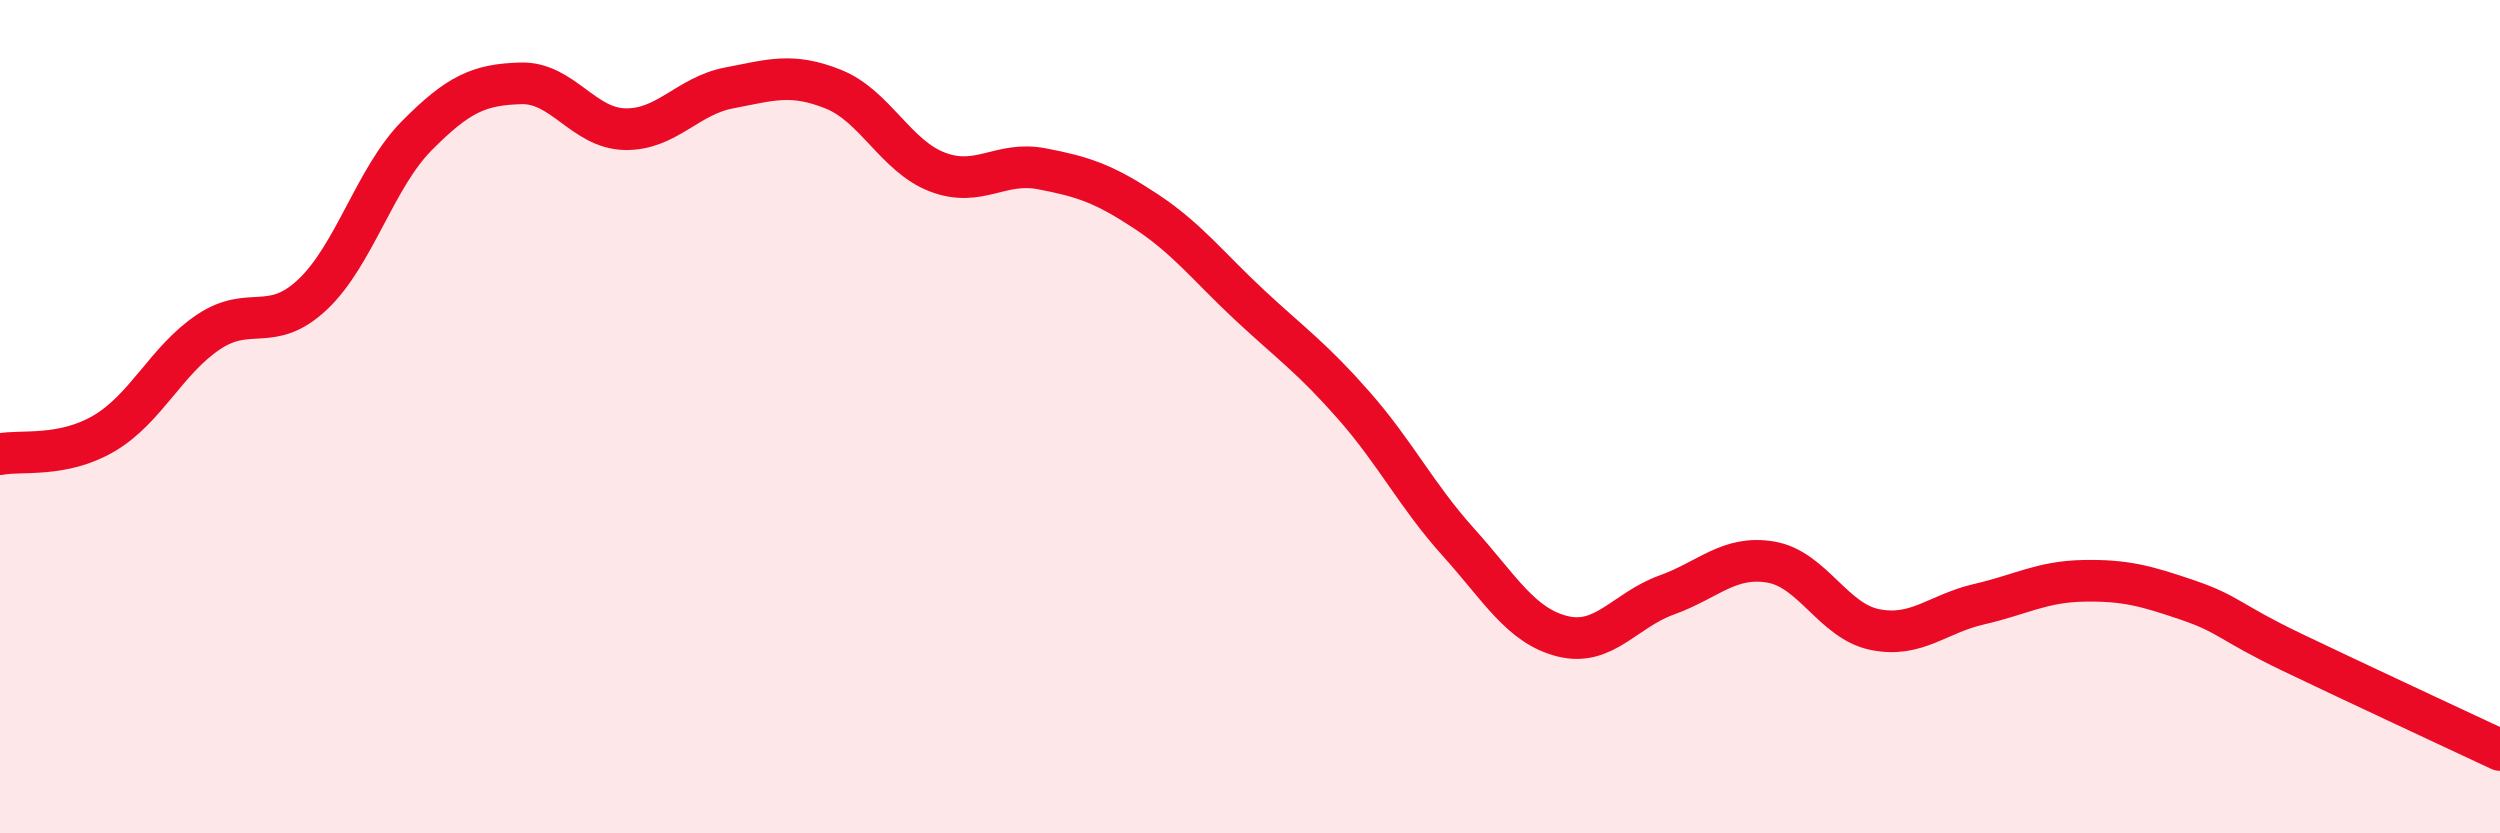
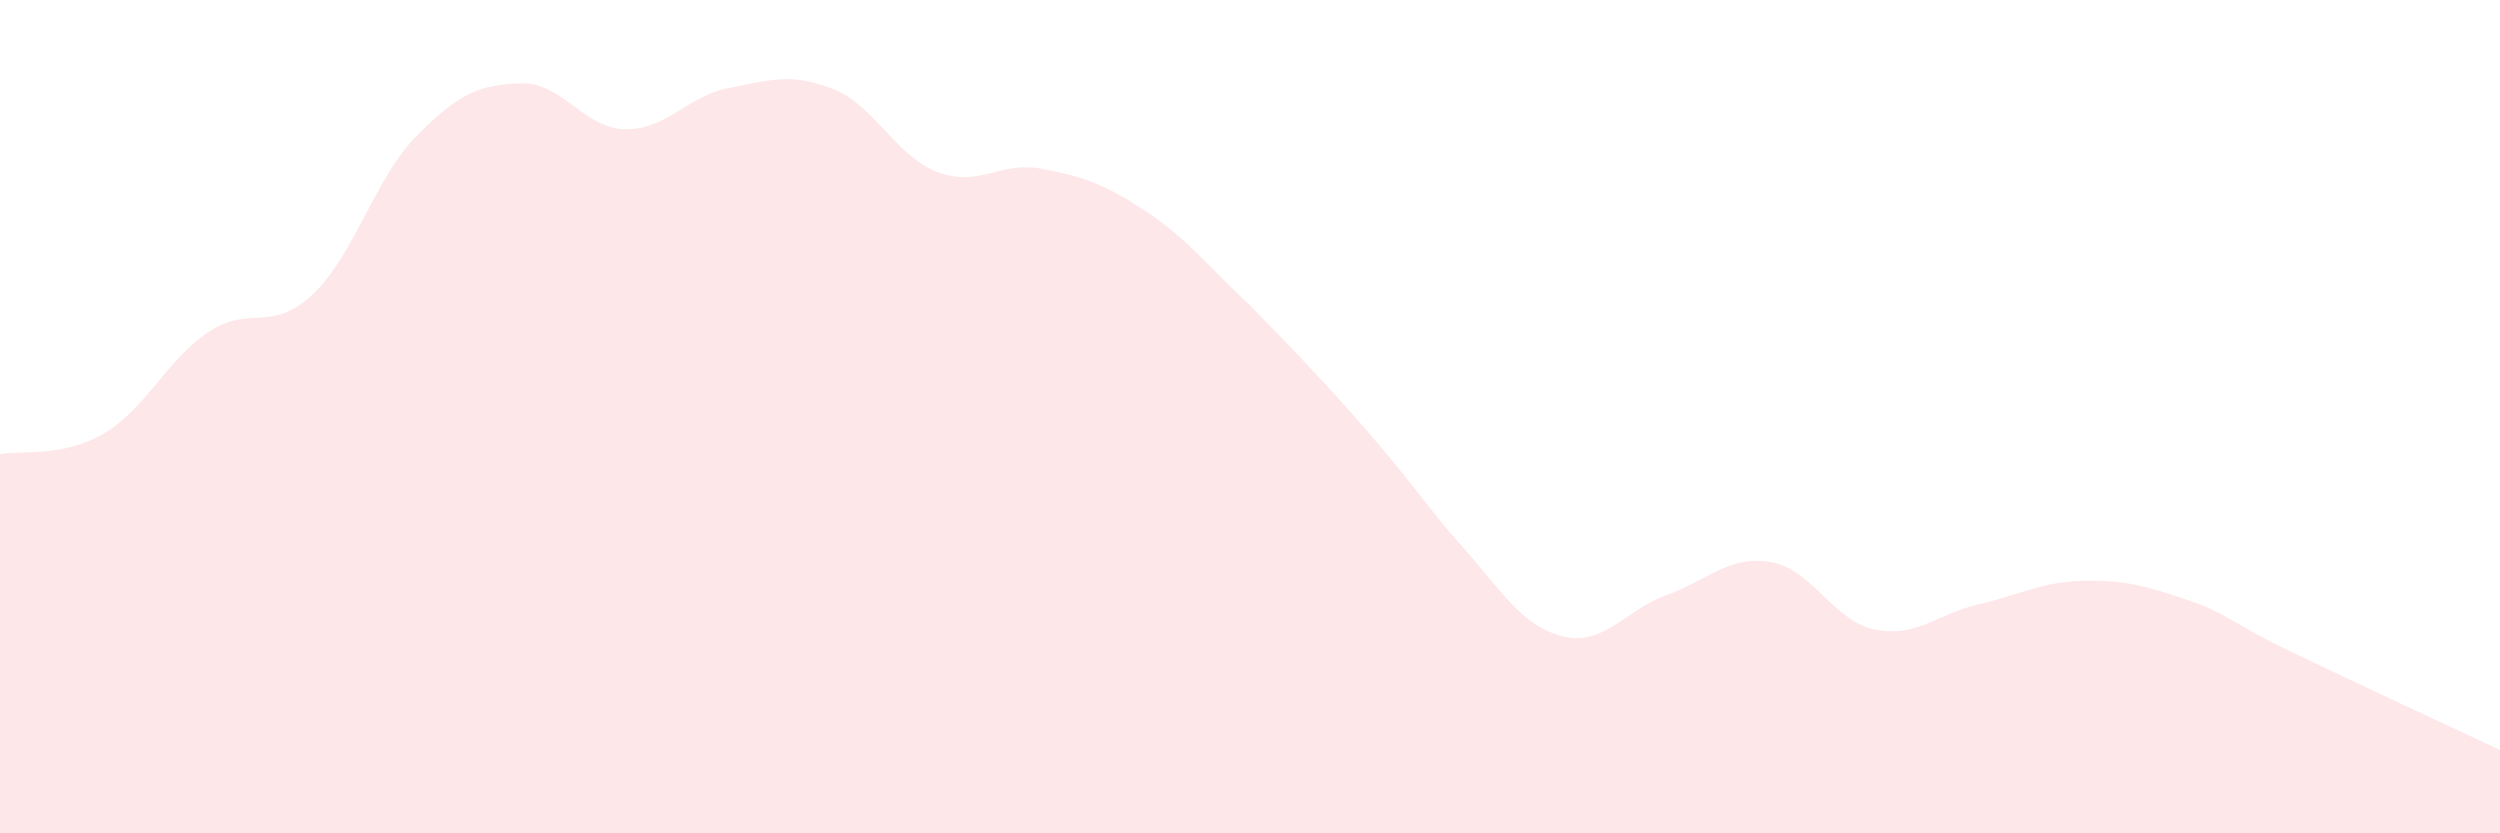
<svg xmlns="http://www.w3.org/2000/svg" width="60" height="20" viewBox="0 0 60 20">
-   <path d="M 0,10.9 C 0.5,10.8 1.5,10.99 2.5,10.4 C 3.5,9.81 4,8.64 5,7.97 C 6,7.3 6.5,8.01 7.5,7.07 C 8.5,6.13 9,4.27 10,3.26 C 11,2.25 11.5,2.03 12.5,2 C 13.5,1.97 14,3.08 15,3.1 C 16,3.12 16.5,2.3 17.5,2.11 C 18.5,1.92 19,1.74 20,2.14 C 21,2.54 21.5,3.75 22.5,4.13 C 23.5,4.51 24,3.86 25,4.05 C 26,4.24 26.5,4.41 27.5,5.07 C 28.5,5.73 29,6.4 30,7.33 C 31,8.26 31.5,8.6 32.5,9.74 C 33.5,10.88 34,11.9 35,13.01 C 36,14.12 36.5,15.02 37.5,15.27 C 38.5,15.52 39,14.64 40,14.28 C 41,13.92 41.5,13.32 42.5,13.49 C 43.5,13.66 44,14.91 45,15.11 C 46,15.31 46.5,14.73 47.5,14.5 C 48.5,14.27 49,13.96 50,13.94 C 51,13.92 51.5,14.06 52.5,14.4 C 53.5,14.74 53.5,14.93 55,15.65 C 56.5,16.37 59,17.53 60,18L60 20L0 20Z" fill="#EB0A25" opacity="0.1" stroke-linecap="round" stroke-linejoin="round" />
-   <path d="M 0,10.9 C 0.5,10.8 1.5,10.99 2.5,10.4 C 3.5,9.81 4,8.64 5,7.97 C 6,7.3 6.5,8.01 7.5,7.07 C 8.5,6.13 9,4.27 10,3.26 C 11,2.25 11.5,2.03 12.5,2 C 13.5,1.97 14,3.08 15,3.1 C 16,3.12 16.5,2.3 17.5,2.11 C 18.5,1.92 19,1.74 20,2.14 C 21,2.54 21.5,3.75 22.5,4.13 C 23.5,4.51 24,3.86 25,4.05 C 26,4.24 26.5,4.41 27.5,5.07 C 28.5,5.73 29,6.4 30,7.33 C 31,8.26 31.5,8.6 32.5,9.74 C 33.5,10.88 34,11.9 35,13.01 C 36,14.12 36.5,15.02 37.5,15.27 C 38.5,15.52 39,14.64 40,14.28 C 41,13.92 41.5,13.32 42.5,13.49 C 43.5,13.66 44,14.91 45,15.11 C 46,15.31 46.5,14.73 47.5,14.5 C 48.5,14.27 49,13.96 50,13.94 C 51,13.92 51.5,14.06 52.5,14.4 C 53.5,14.74 53.5,14.93 55,15.65 C 56.5,16.37 59,17.53 60,18" stroke="#EB0A25" stroke-width="1" fill="none" stroke-linecap="round" stroke-linejoin="round" />
+   <path d="M 0,10.9 C 0.5,10.8 1.5,10.99 2.5,10.4 C 3.5,9.81 4,8.64 5,7.97 C 6,7.3 6.5,8.01 7.5,7.07 C 8.5,6.13 9,4.27 10,3.26 C 11,2.25 11.5,2.03 12.5,2 C 13.5,1.97 14,3.08 15,3.1 C 16,3.12 16.5,2.3 17.5,2.11 C 18.5,1.92 19,1.74 20,2.14 C 21,2.54 21.5,3.75 22.5,4.13 C 23.5,4.51 24,3.86 25,4.05 C 26,4.24 26.5,4.41 27.5,5.07 C 28.5,5.73 29,6.4 30,7.33 C 33.5,10.88 34,11.9 35,13.01 C 36,14.12 36.5,15.02 37.5,15.27 C 38.5,15.52 39,14.64 40,14.28 C 41,13.92 41.5,13.32 42.5,13.49 C 43.5,13.66 44,14.91 45,15.11 C 46,15.31 46.5,14.73 47.5,14.5 C 48.5,14.27 49,13.96 50,13.94 C 51,13.92 51.5,14.06 52.5,14.4 C 53.5,14.74 53.5,14.93 55,15.65 C 56.5,16.37 59,17.53 60,18L60 20L0 20Z" fill="#EB0A25" opacity="0.1" stroke-linecap="round" stroke-linejoin="round" />
</svg>